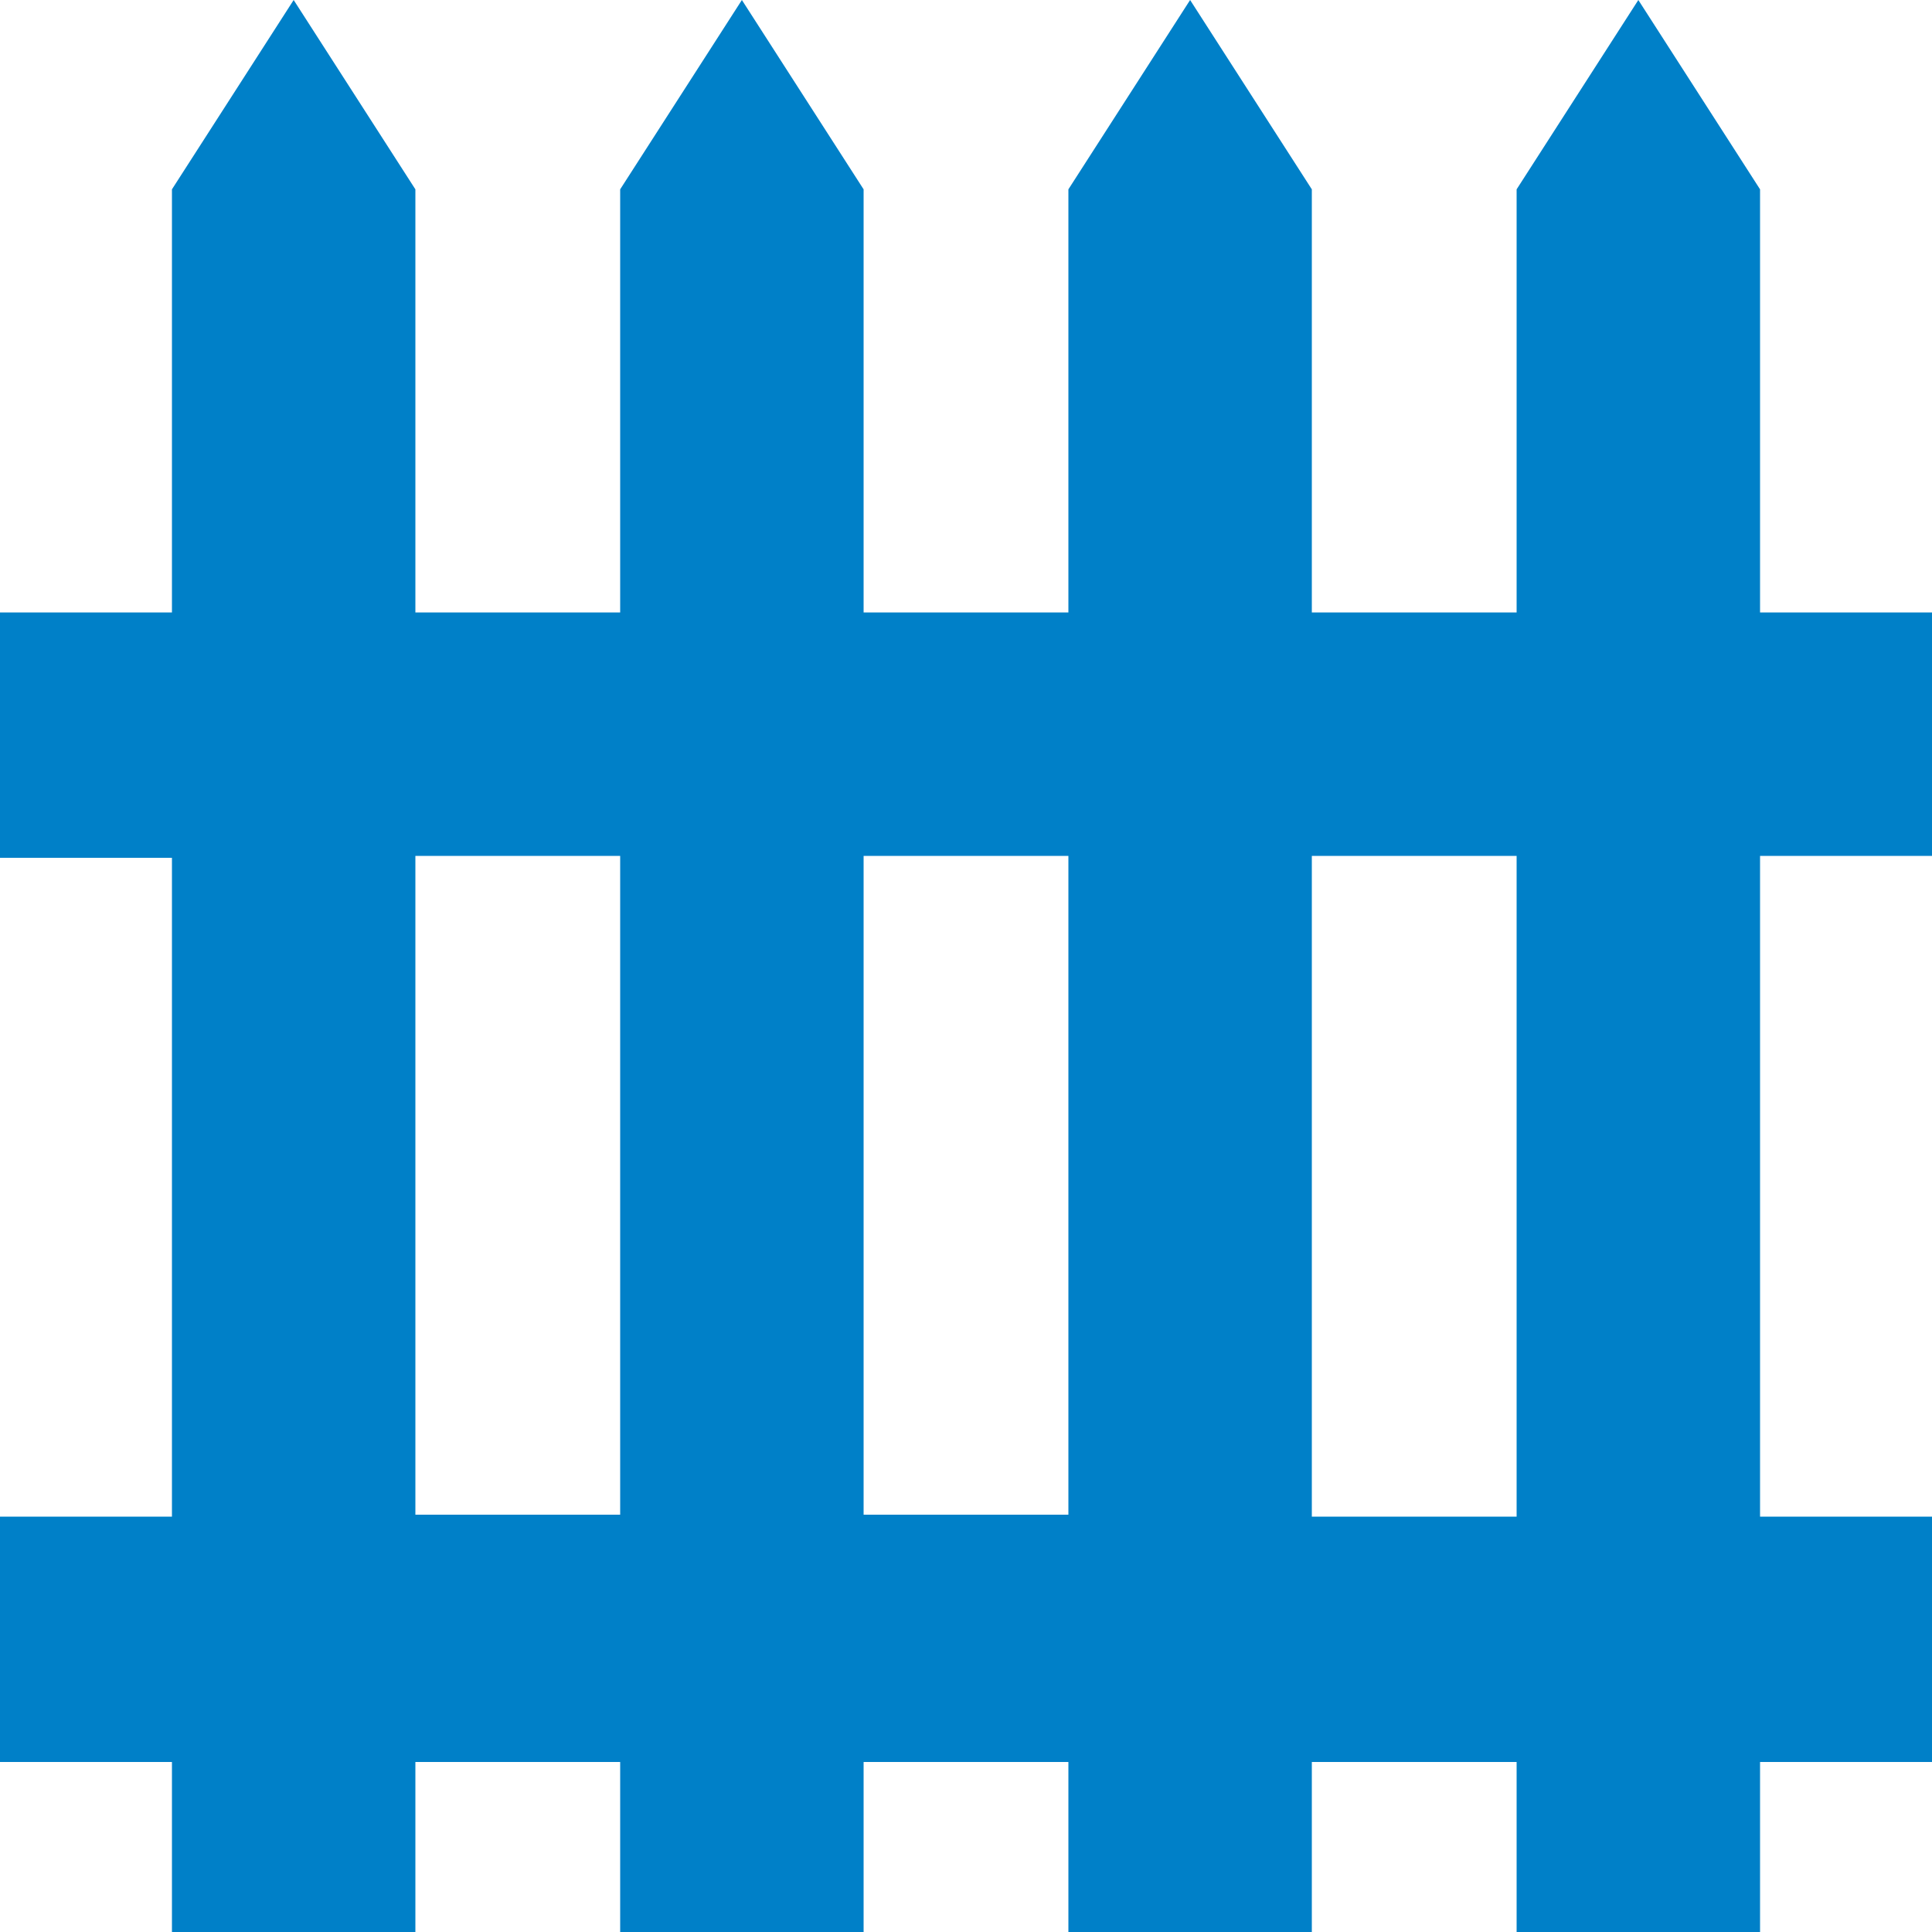
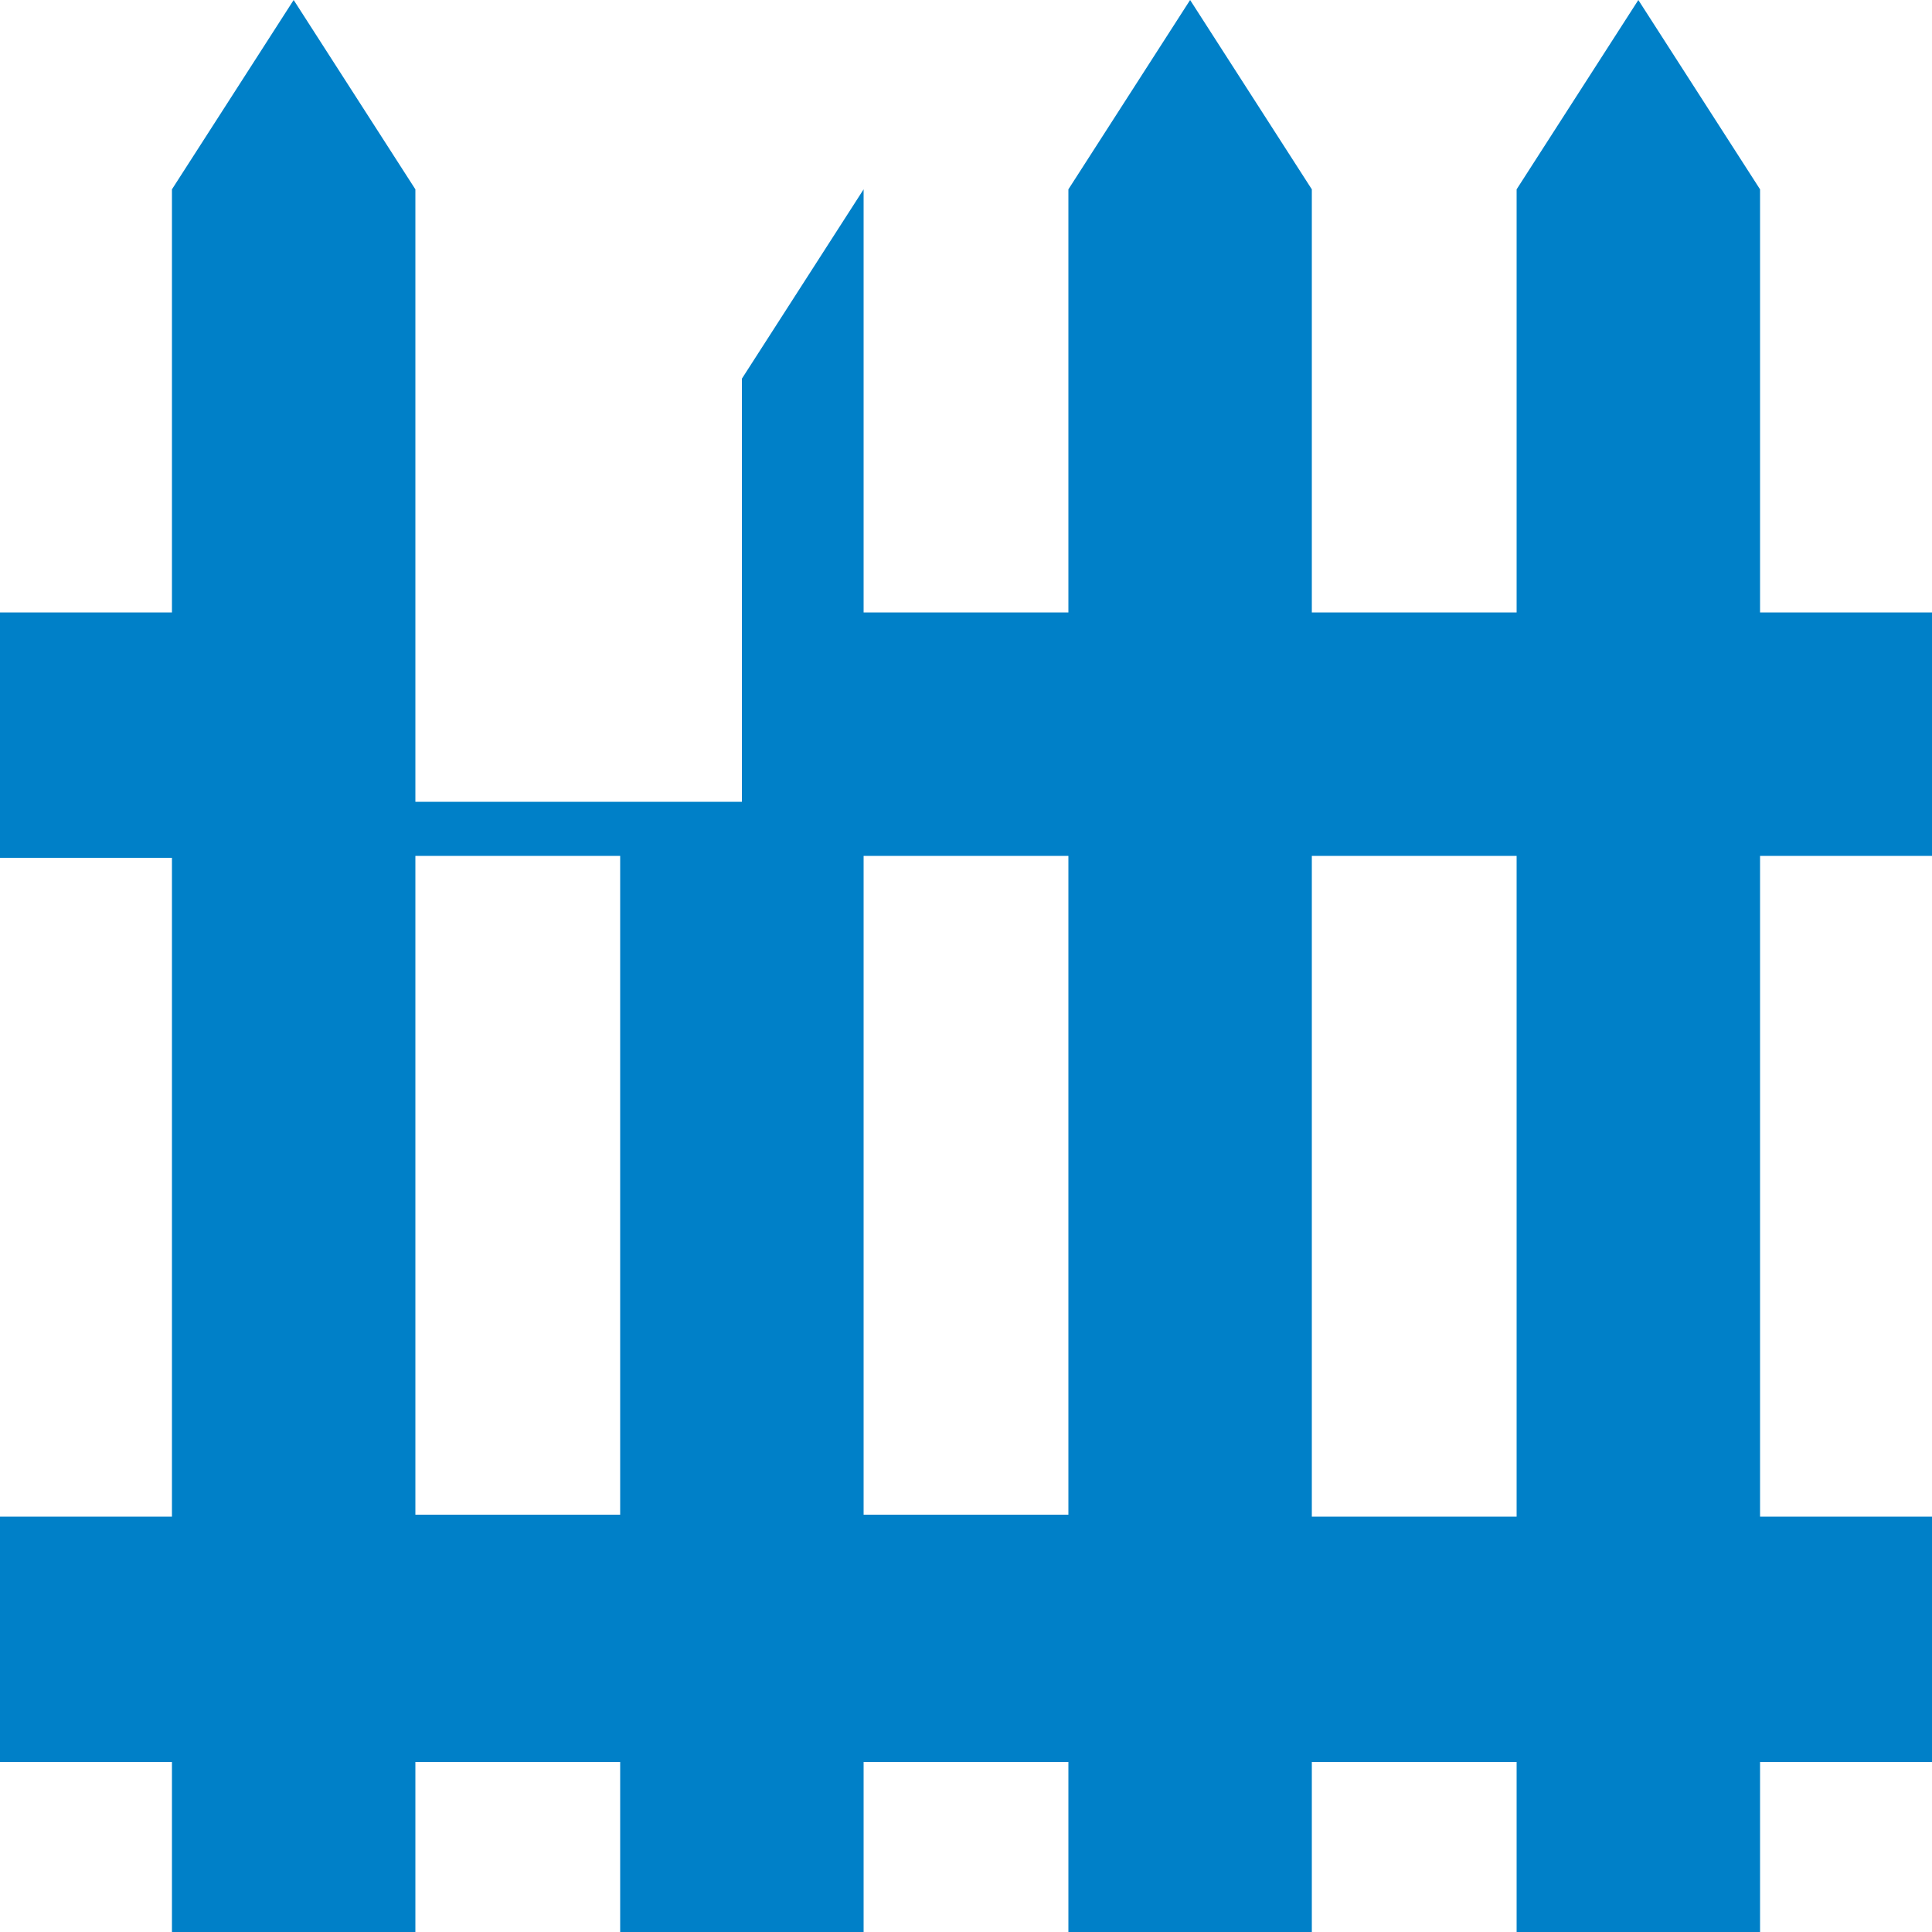
<svg xmlns="http://www.w3.org/2000/svg" version="1.1" id="Calque_1" x="0px" y="0px" width="100px" height="100px" viewBox="0 0 100 100" style="enable-background:new 0 0 100 100;" xml:space="preserve">
  <style type="text/css">
	.st0{fill:#0080C8;}
</style>
  <g>
-     <path class="st0" d="M100,44.3V31.7h-8.9V9.8L84.8,0l-6.3,9.8v21.9H67.9V9.8L61.6,0l-6.3,9.8v21.9H44.7V9.8L38.4,0l-6.3,9.8v21.9   H21.5V9.8L15.2,0L8.9,9.8v21.9H0v12.7h8.9v34.1H0v12.7h8.9v8.9h12.6v-8.9h10.6v8.9h12.6v-8.9h10.6v8.9h12.6v-8.9h10.6v8.9h12.6   v-8.9h8.9V78.5h-8.9V44.3H100z M21.5,78.5V44.3h10.6v34.1H21.5L21.5,78.5z M44.7,78.5V44.3h10.6v34.1H44.7L44.7,78.5z M78.5,78.5   H67.9V44.3h10.6V78.5z" />
+     <path class="st0" d="M100,44.3V31.7h-8.9V9.8L84.8,0l-6.3,9.8v21.9H67.9V9.8L61.6,0l-6.3,9.8v21.9H44.7V9.8l-6.3,9.8v21.9   H21.5V9.8L15.2,0L8.9,9.8v21.9H0v12.7h8.9v34.1H0v12.7h8.9v8.9h12.6v-8.9h10.6v8.9h12.6v-8.9h10.6v8.9h12.6v-8.9h10.6v8.9h12.6   v-8.9h8.9V78.5h-8.9V44.3H100z M21.5,78.5V44.3h10.6v34.1H21.5L21.5,78.5z M44.7,78.5V44.3h10.6v34.1H44.7L44.7,78.5z M78.5,78.5   H67.9V44.3h10.6V78.5z" />
  </g>
</svg>